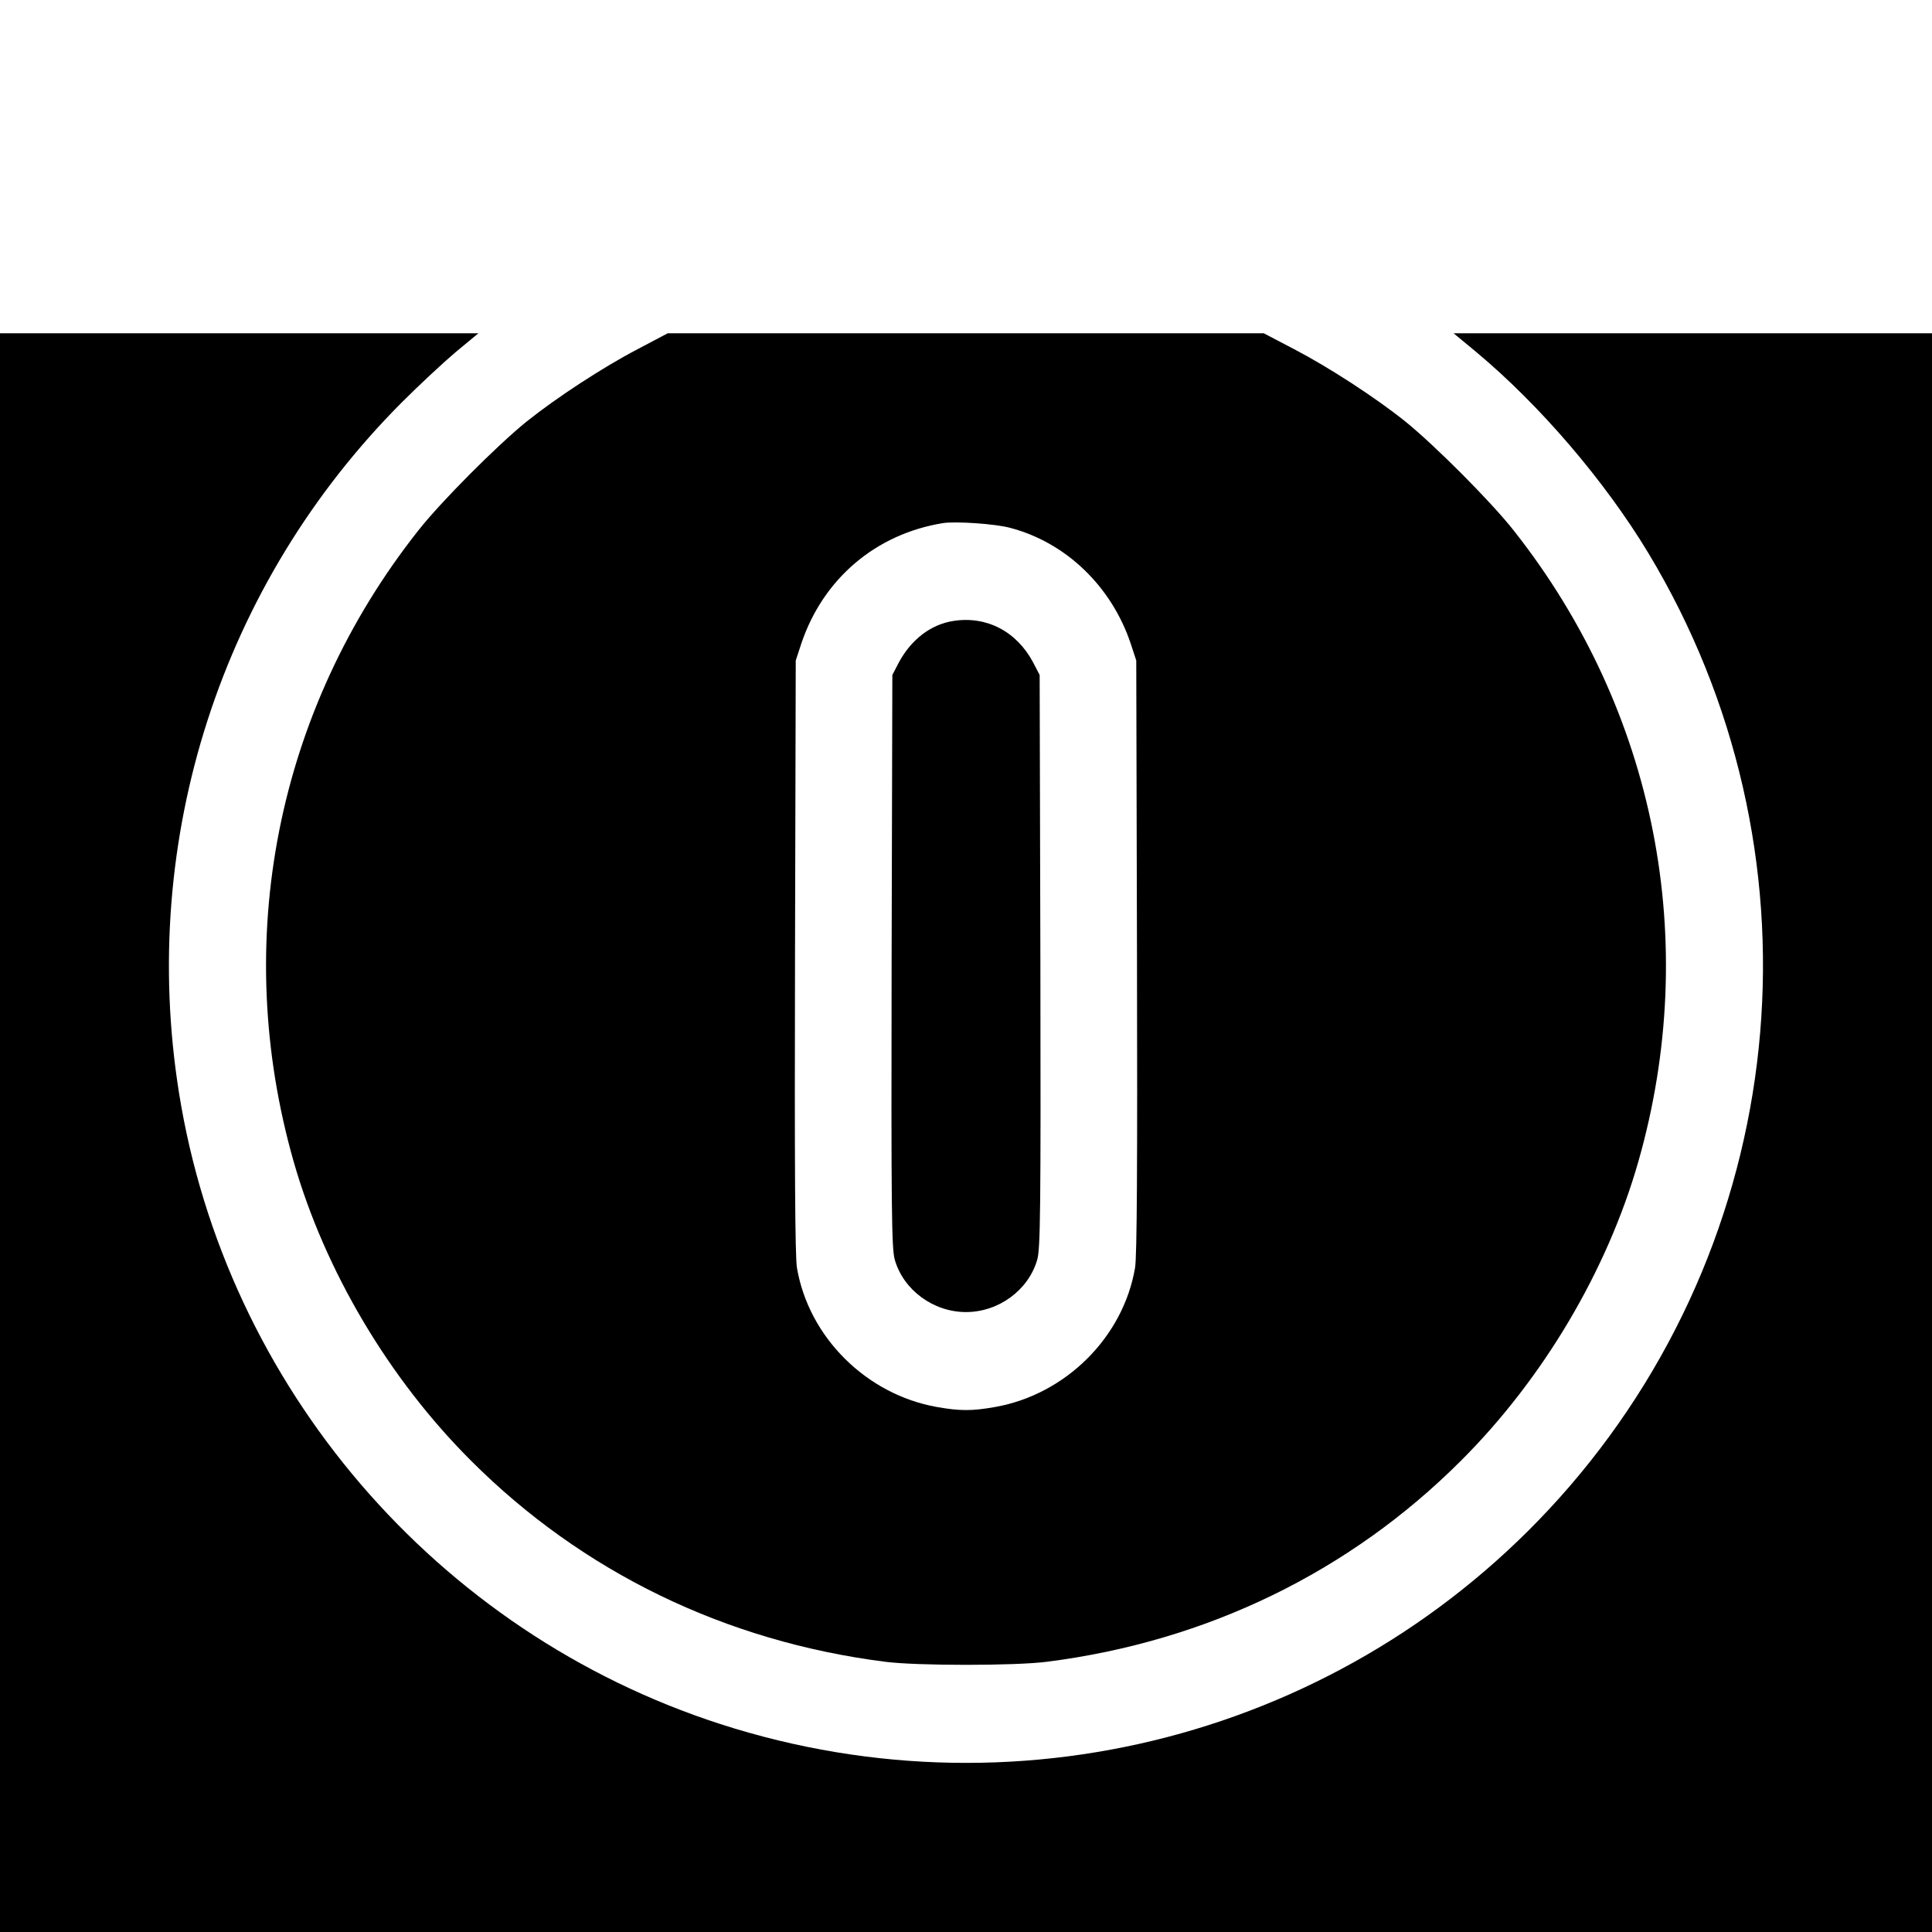
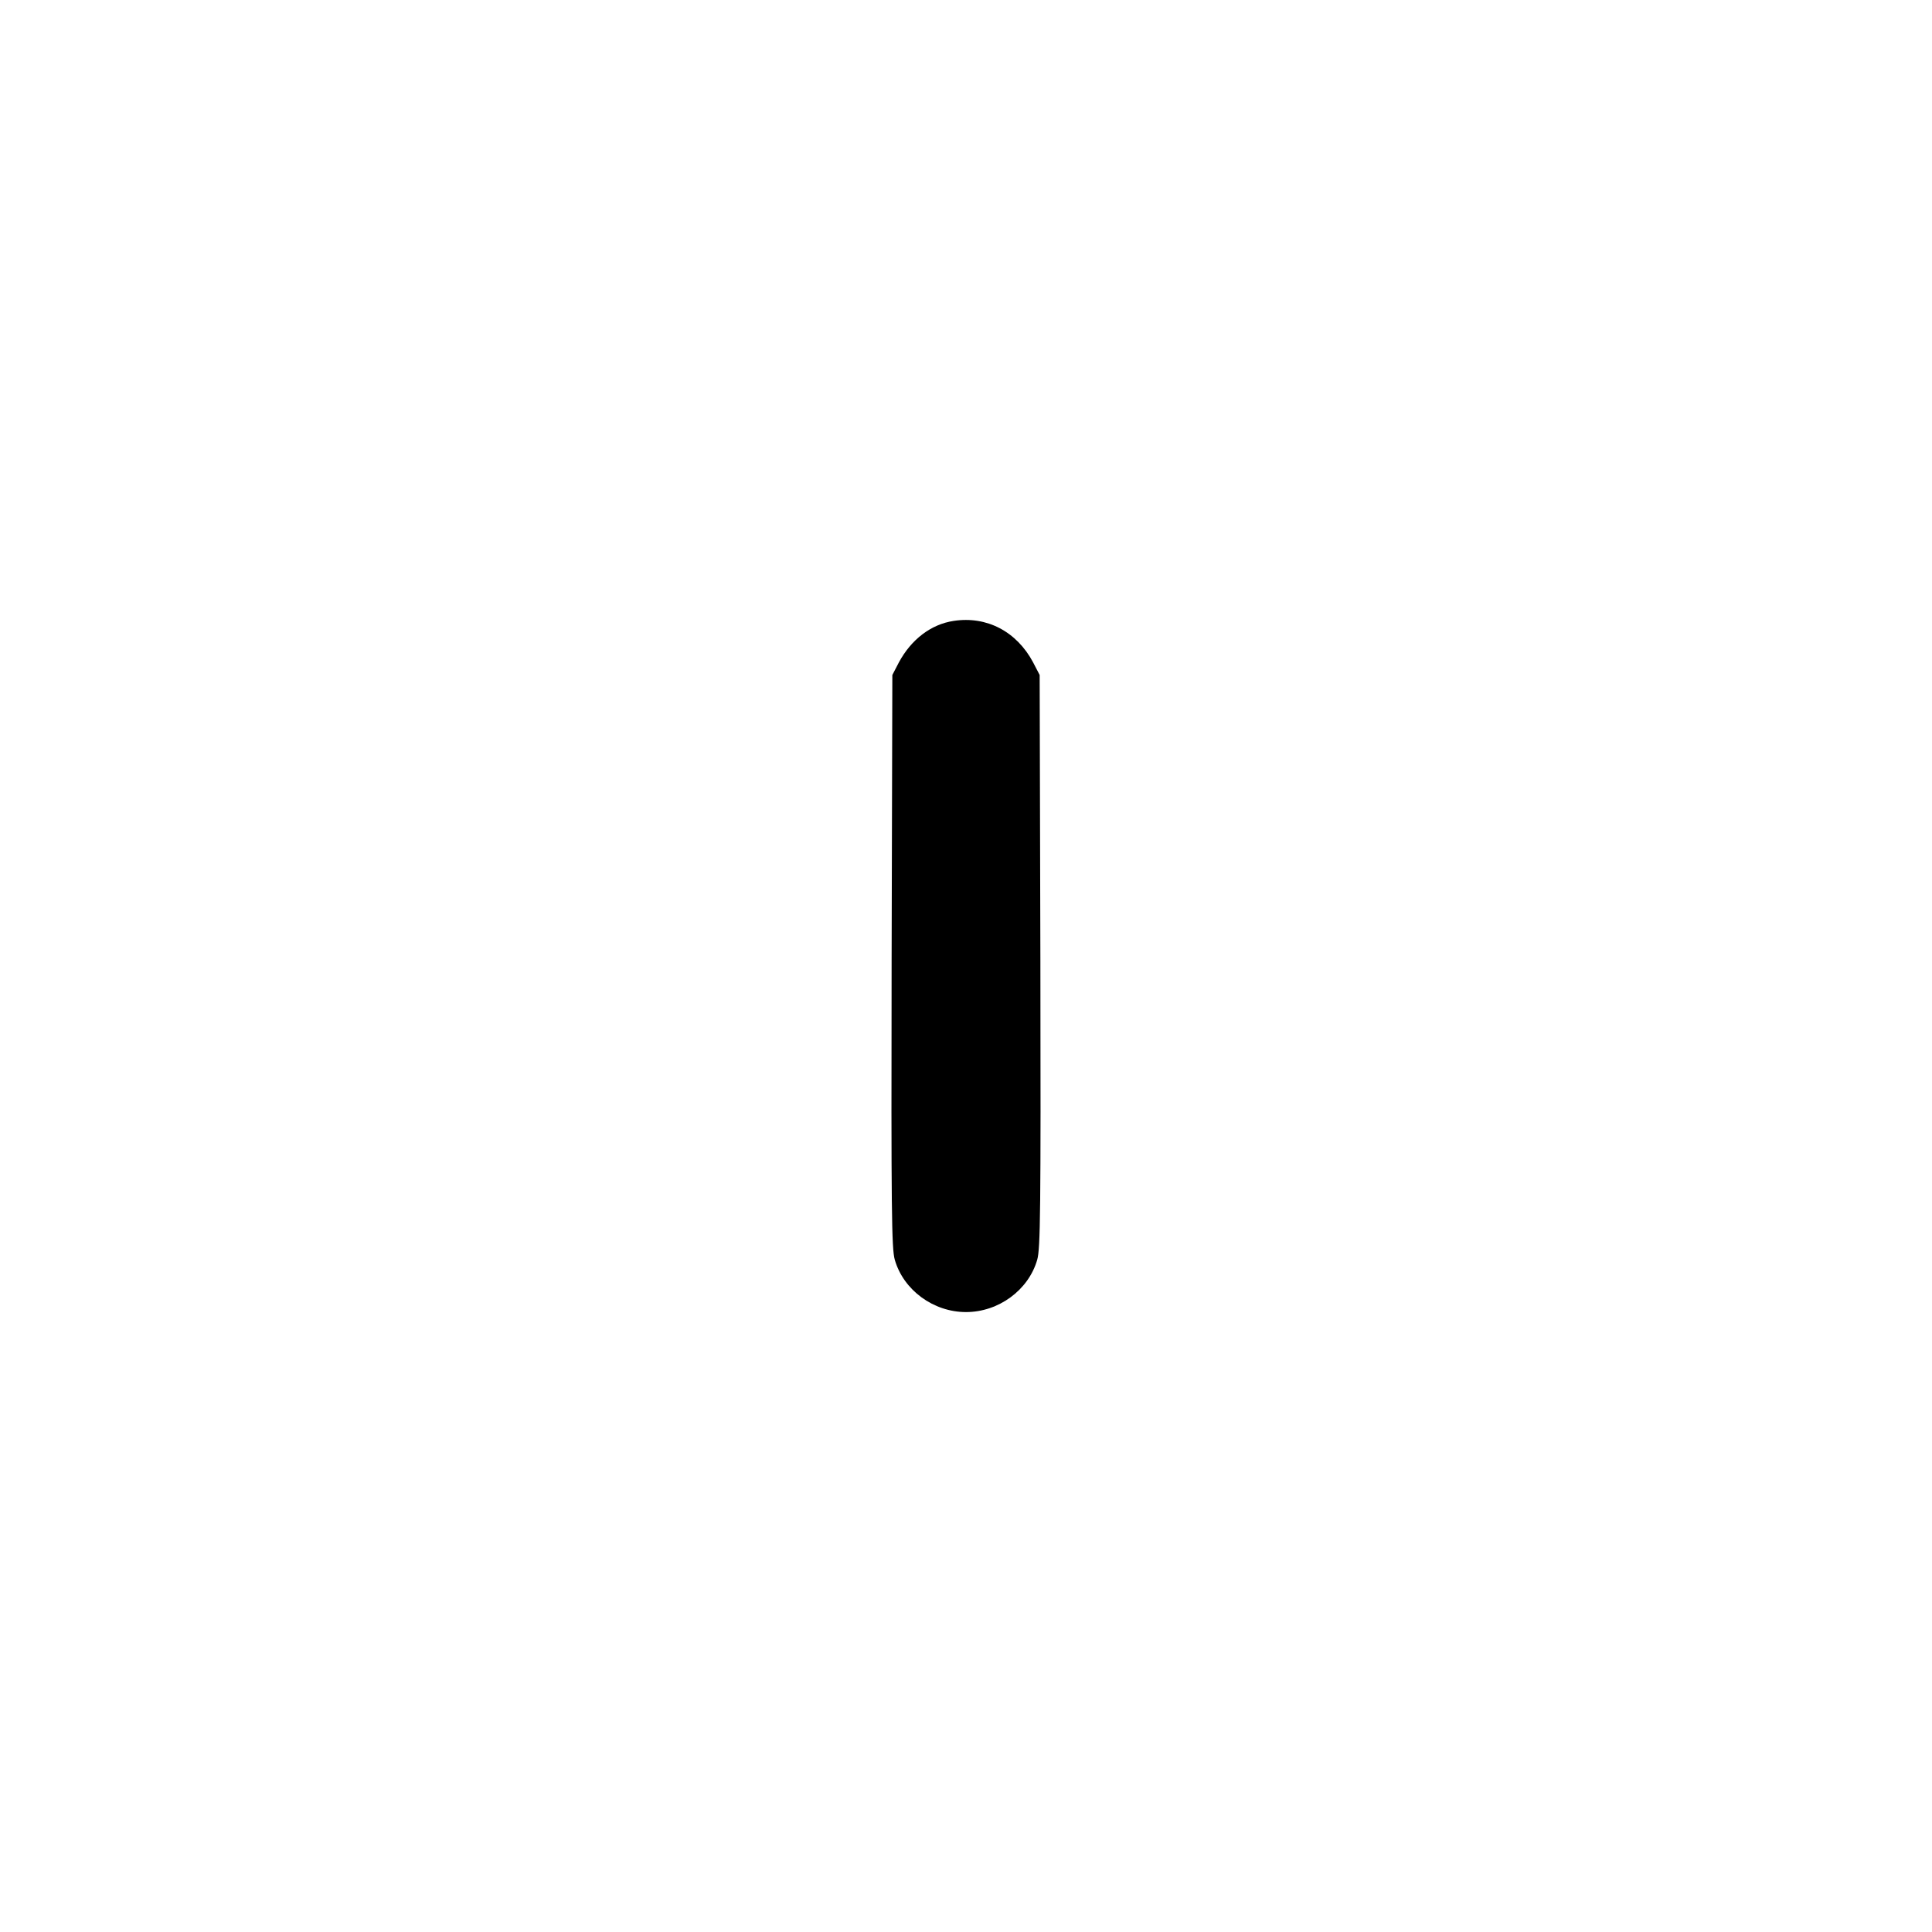
<svg xmlns="http://www.w3.org/2000/svg" version="1.0" width="800pt" height="800pt" viewBox="0 0 800 800" preserveAspectRatio="xMidYMid meet">
  <g transform="translate(0,800) scale(0.1,-0.1)" fill="#000000" stroke="none">
-     <path d="M0 3310 l0 -3310 4000 0 4000 0 0 3310 0 3310 -990 0 -991 0 93 -77 c264 -220 533 -534 714 -834 737 -1224 605 -2783 -327 -3864 -868 -1006 -2251 -1393 -3516 -984 -1176 380 -2048 1397 -2242 2615 -167 1049 175 2109 924 2859 72 72 172 165 223 208 l93 77 -991 0 -990 0 0 -3310z" />
-     <path d="M2640 6554 c-142 -74 -335 -200 -460 -300 -121 -98 -354 -331 -449 -452 -587 -744 -775 -1701 -515 -2612 129 -451 394 -899 735 -1239 460 -460 1052 -748 1714 -832 130 -17 540 -17 670 0 662 84 1254 372 1714 832 341 340 606 788 735 1239 260 911 72 1868 -515 2612 -95 121 -328 354 -449 452 -126 101 -319 226 -461 300 l-126 66 -1234 0 -1234 0 -125 -66z m1544 -740 c231 -61 419 -243 498 -479 l23 -70 3 -1225 c2 -865 0 -1244 -8 -1290 -49 -287 -287 -524 -579 -576 -96 -17 -146 -17 -242 0 -292 52 -530 289 -579 576 -8 46 -10 425 -8 1290 l3 1225 23 70 c90 268 308 454 587 499 53 8 218 -3 279 -20z" />
    <path d="M3949 5429 c-94 -14 -176 -77 -227 -172 l-27 -52 -3 -1184 c-2 -1037 0 -1191 13 -1237 36 -126 160 -217 295 -217 135 0 259 91 295 217 13 46 15 200 13 1237 l-3 1184 -27 52 c-68 128 -192 193 -329 172z" />
  </g>
</svg>